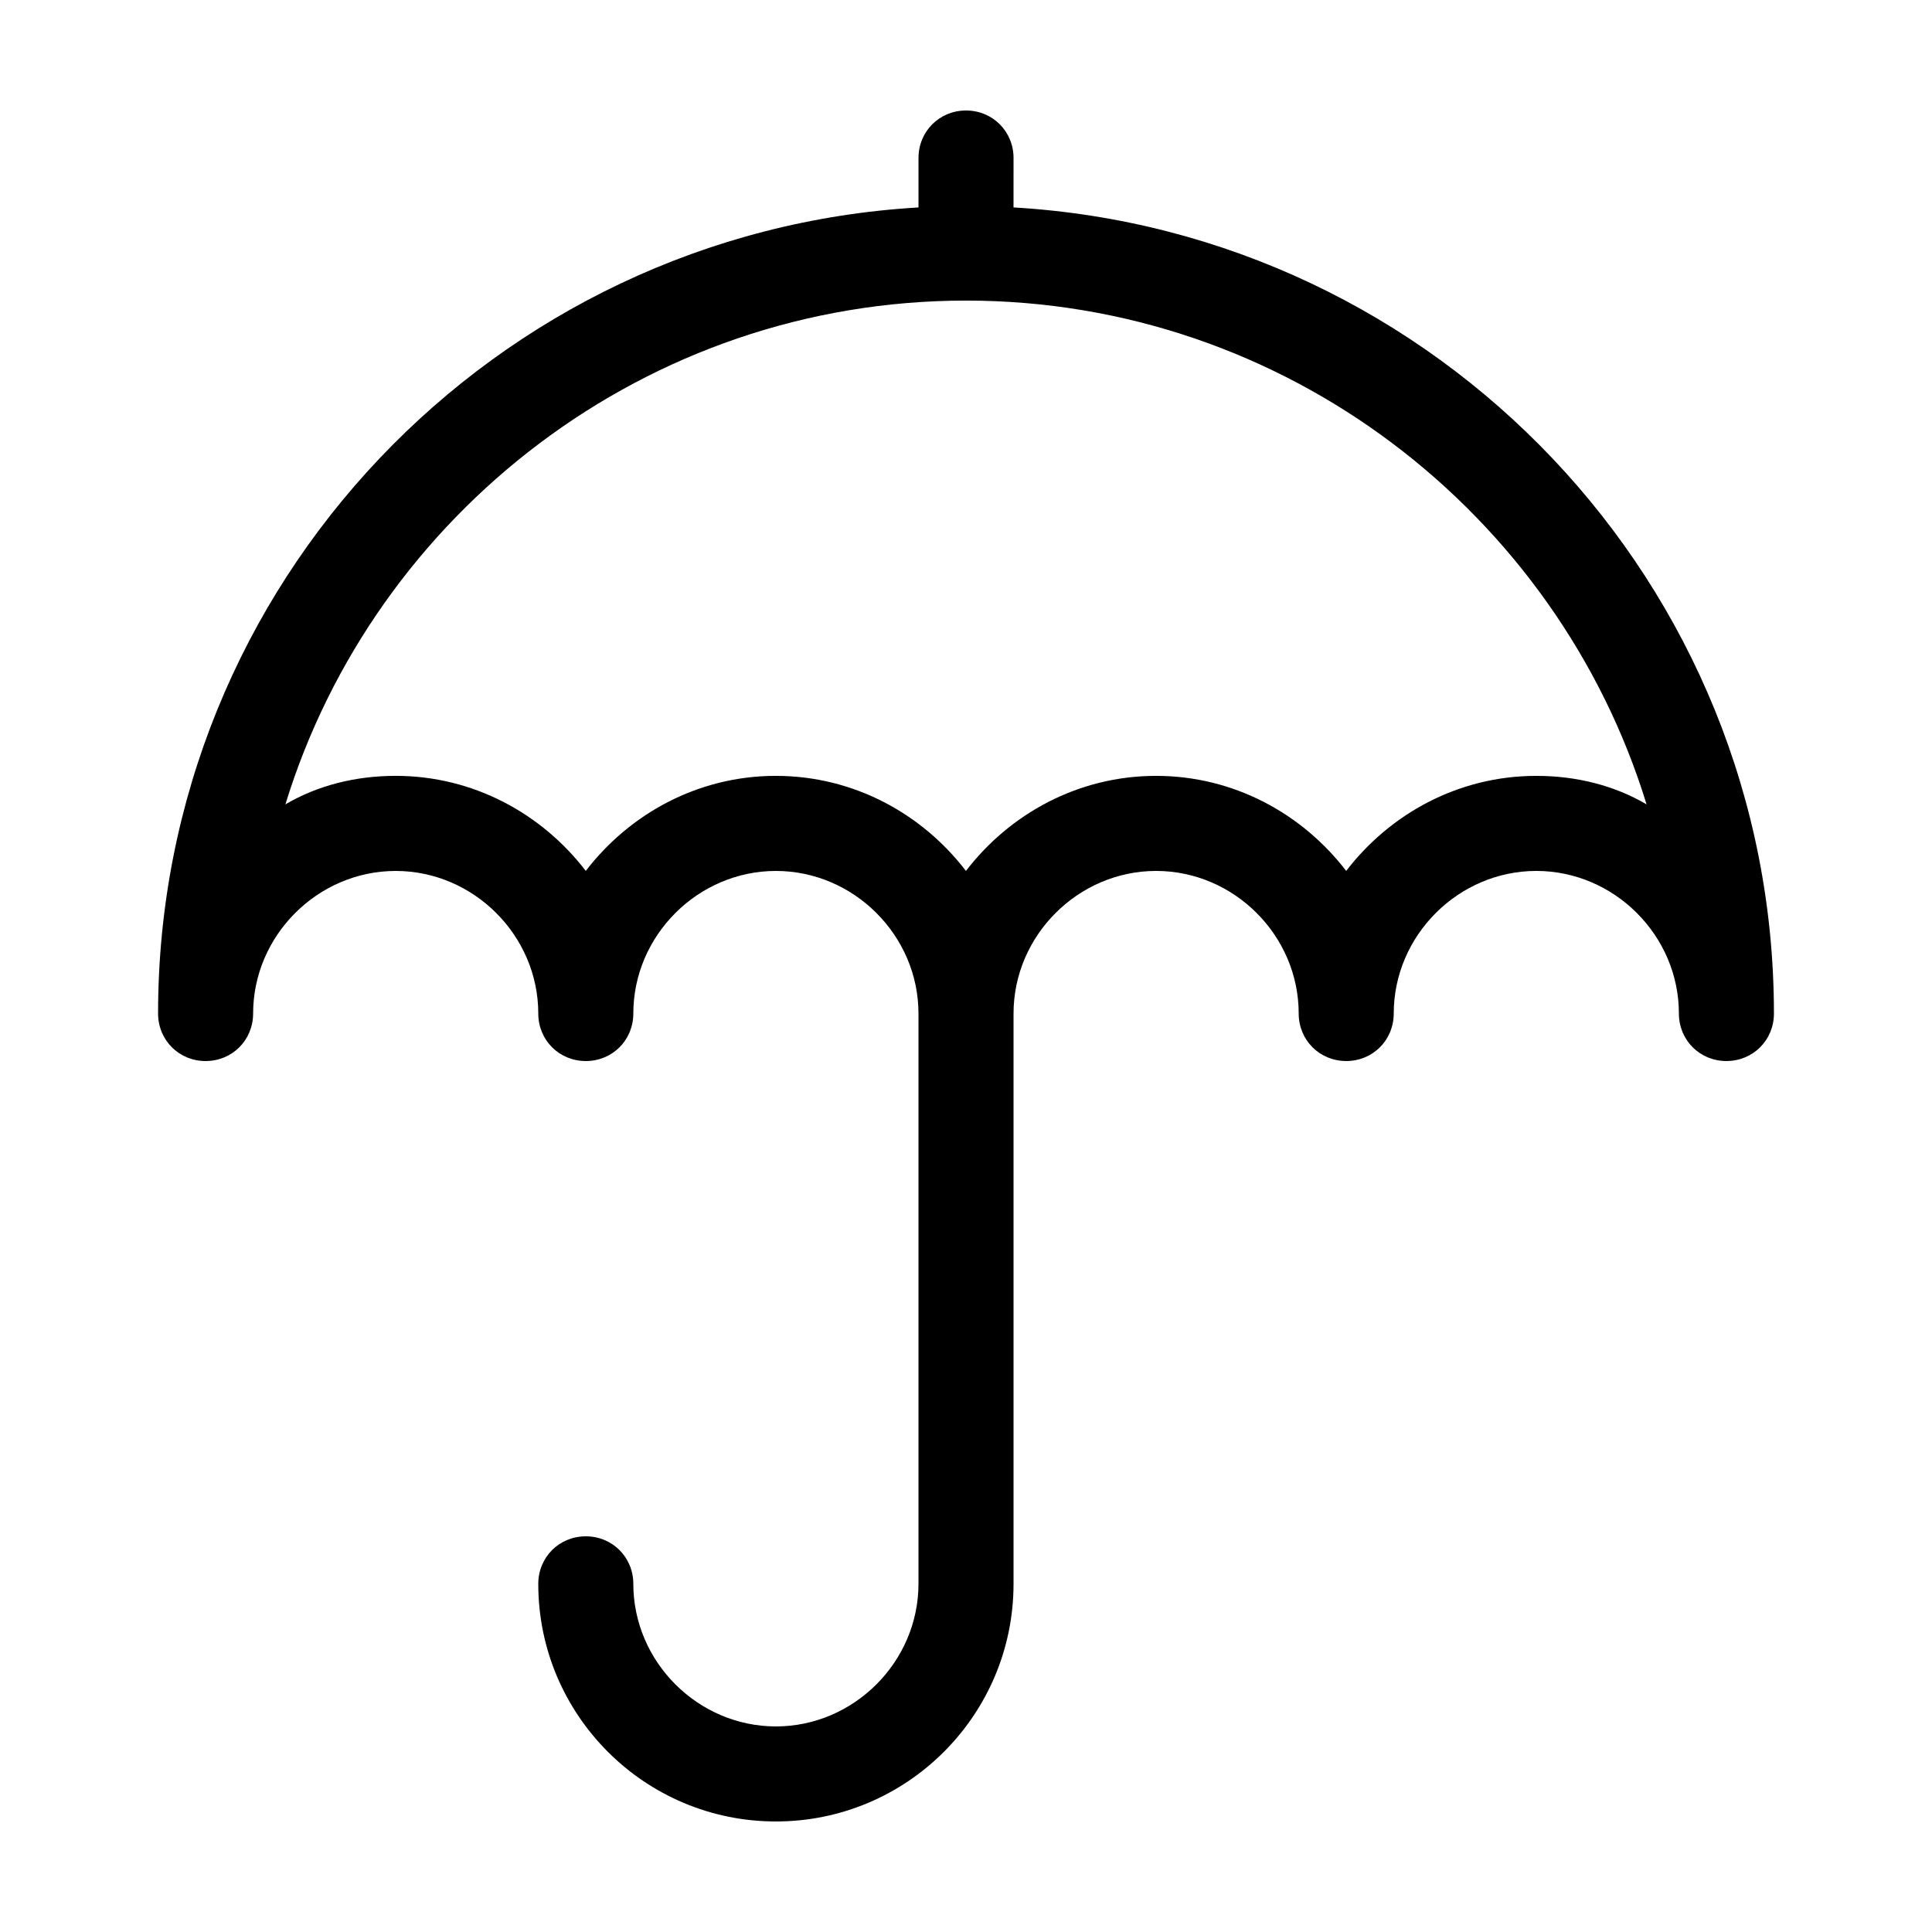
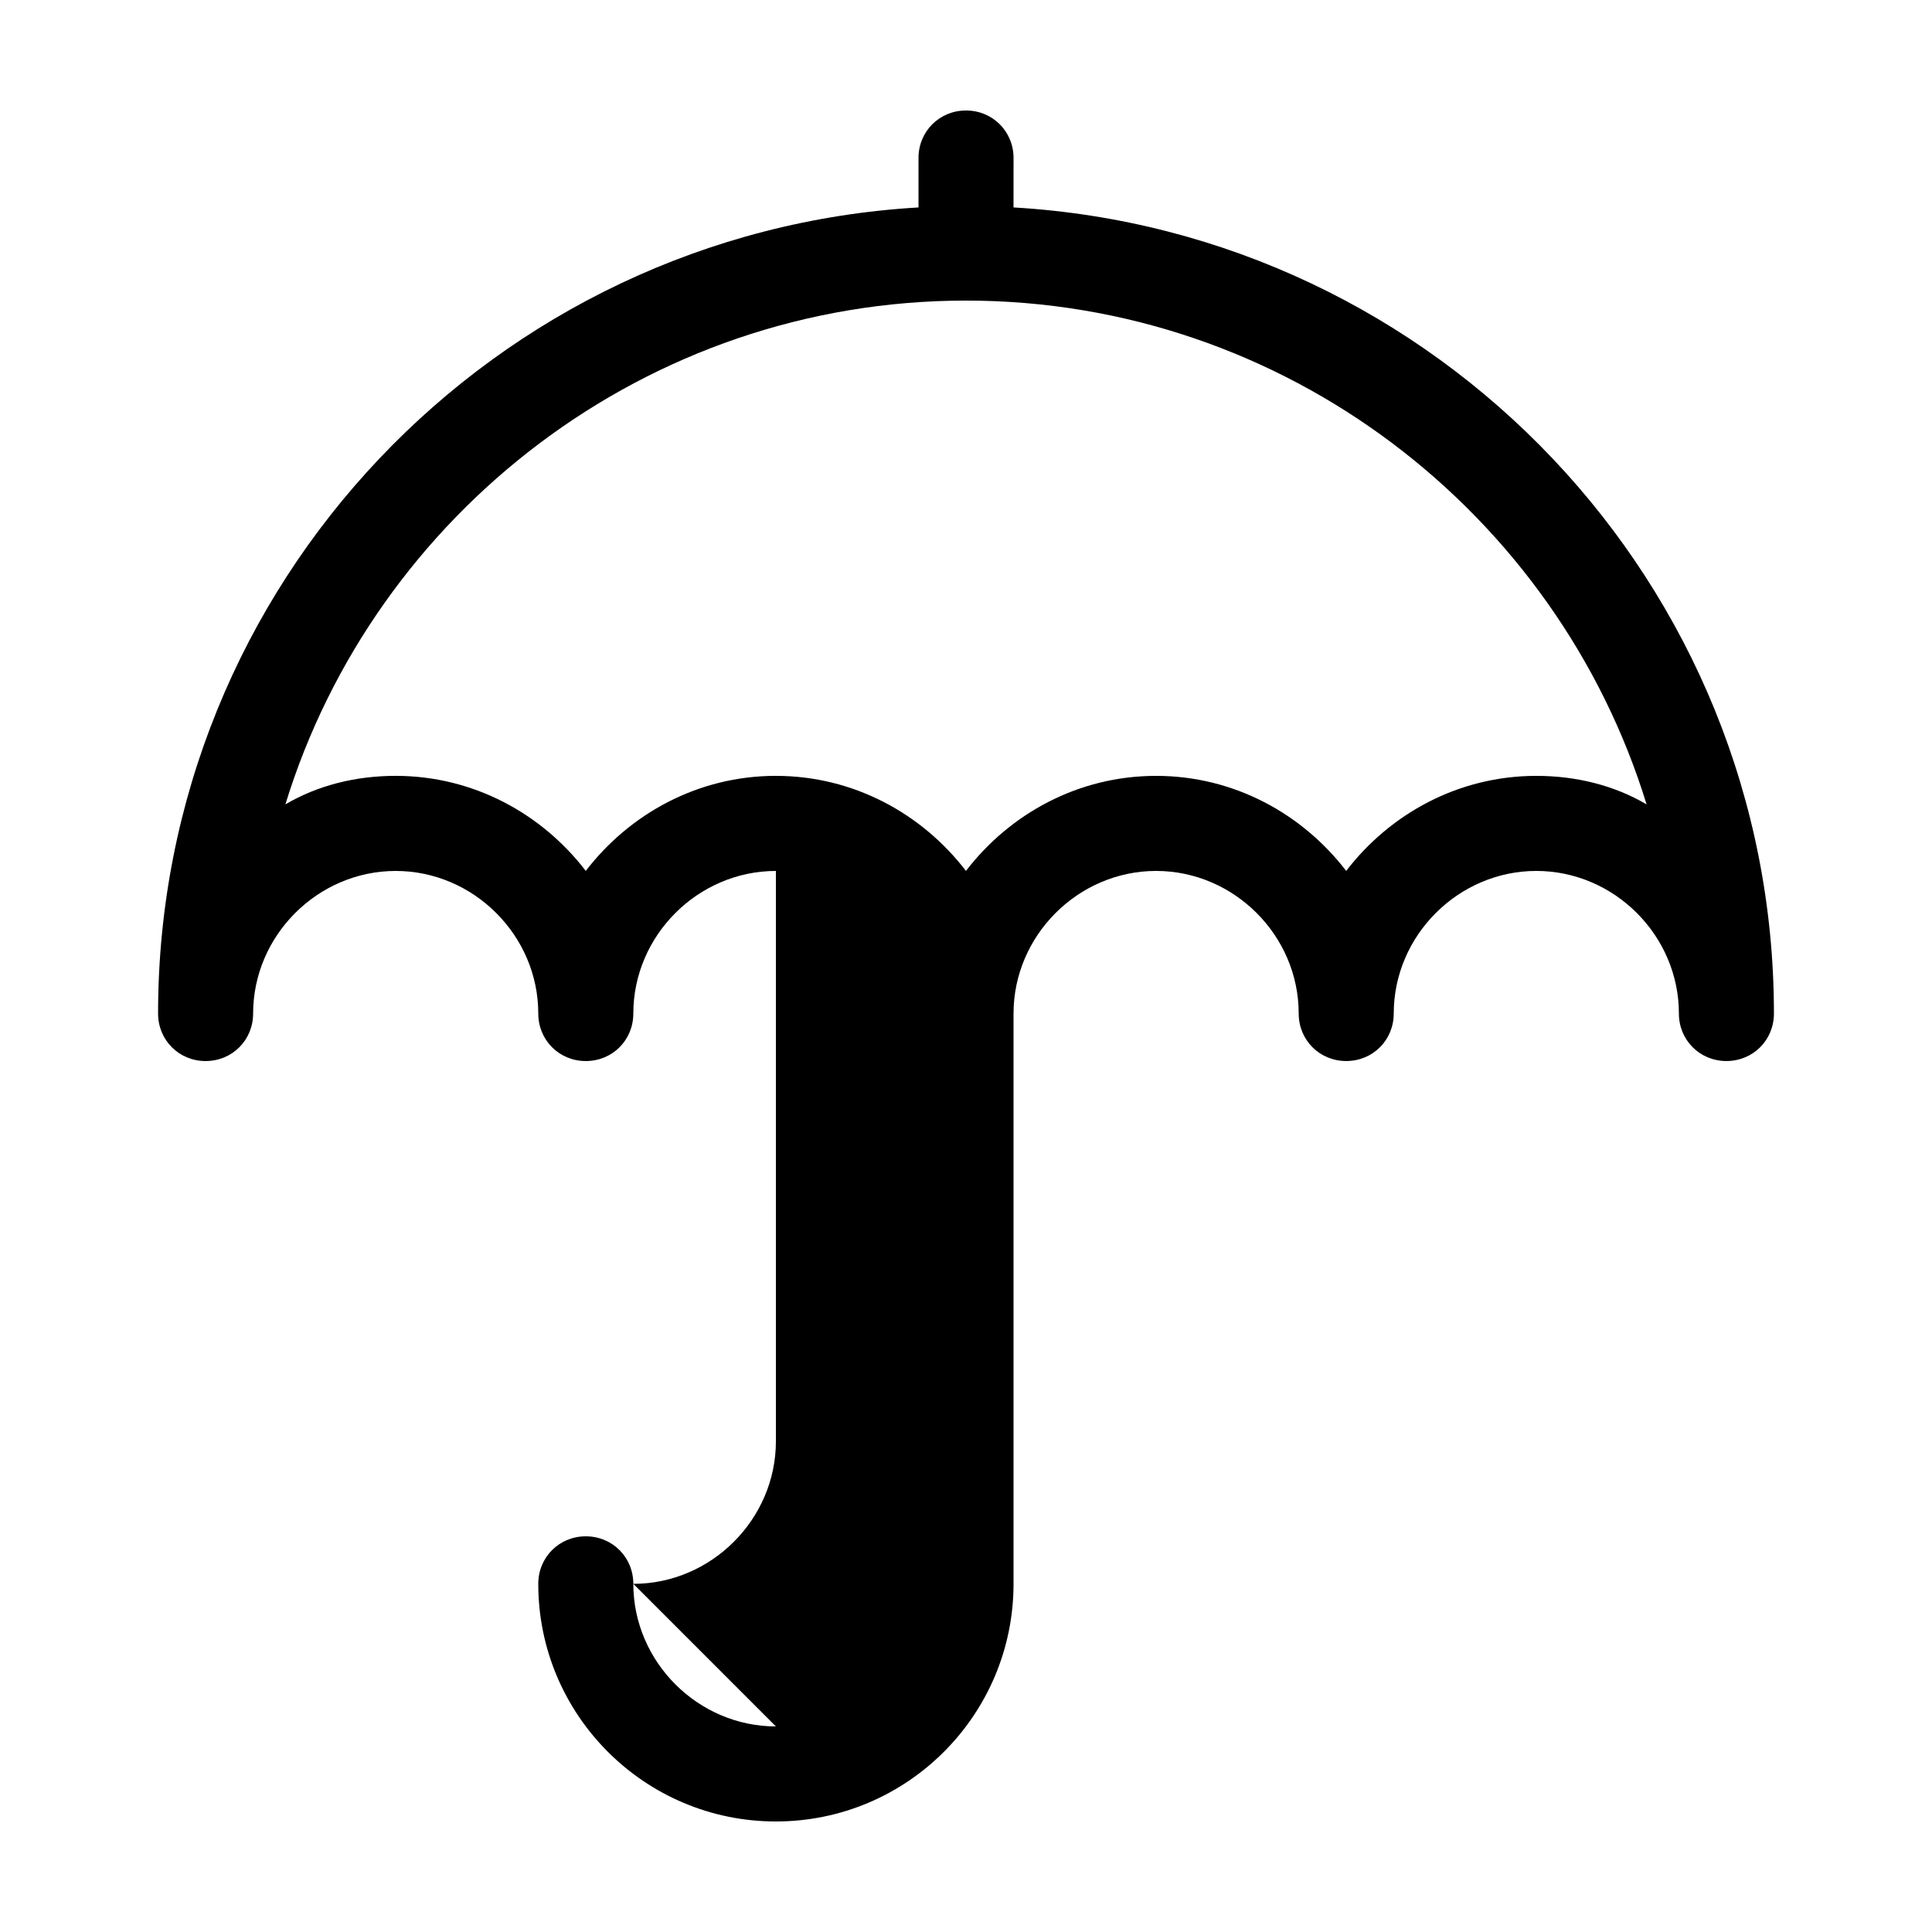
<svg xmlns="http://www.w3.org/2000/svg" fill="#000000" width="800px" height="800px" version="1.1" viewBox="144 144 512 512">
-   <path d="m349.62 601.52c-20.656 0-37.785-17.129-37.785-37.785 0-7.055-5.543-12.594-12.594-12.594-7.055 0-12.594 5.543-12.594 12.594-0.004 34.762 28.211 62.973 62.973 62.973 34.762 0 62.977-28.215 62.977-62.977v-151.14c0-20.656 17.129-37.785 37.785-37.785s37.785 17.129 37.785 37.785c0 7.055 5.543 12.594 12.594 12.594 7.055 0 12.594-5.543 12.594-12.594 0-20.656 17.129-37.785 37.785-37.785s37.785 17.129 37.785 37.785c0 7.055 5.543 12.594 12.594 12.594 7.055 0 12.594-5.543 12.594-12.594 0-113.86-89.176-207.07-201.52-213.62l0.008-13.094c0-7.055-5.543-12.594-12.594-12.594-7.055 0-12.594 5.543-12.594 12.594v13.098c-112.35 6.551-201.52 99.754-201.52 213.62 0 7.055 5.543 12.594 12.594 12.594 7.055 0 12.594-5.543 12.594-12.594 0-20.656 17.129-37.785 37.785-37.785s37.785 17.129 37.785 37.785c0 7.055 5.543 12.594 12.594 12.594 7.055 0 12.594-5.543 12.594-12.594 0-20.656 17.129-37.785 37.785-37.785s37.785 17.129 37.785 37.785v151.14c0.004 20.656-17.125 37.785-37.781 37.785zm0-251.91c-20.656 0-38.793 10.078-50.383 25.191-11.586-15.113-29.727-25.191-50.383-25.191-10.578 0-20.656 2.519-29.223 7.559 23.684-77.082 95.73-133.51 180.37-133.51s156.68 56.426 180.36 133.51c-8.566-5.035-18.641-7.555-29.223-7.555-20.656 0-38.793 10.078-50.383 25.191-11.586-15.113-29.727-25.191-50.383-25.191s-38.793 10.078-50.383 25.191c-11.582-15.113-29.719-25.191-50.375-25.191z" />
+   <path d="m349.62 601.52c-20.656 0-37.785-17.129-37.785-37.785 0-7.055-5.543-12.594-12.594-12.594-7.055 0-12.594 5.543-12.594 12.594-0.004 34.762 28.211 62.973 62.973 62.973 34.762 0 62.977-28.215 62.977-62.977v-151.14c0-20.656 17.129-37.785 37.785-37.785s37.785 17.129 37.785 37.785c0 7.055 5.543 12.594 12.594 12.594 7.055 0 12.594-5.543 12.594-12.594 0-20.656 17.129-37.785 37.785-37.785s37.785 17.129 37.785 37.785c0 7.055 5.543 12.594 12.594 12.594 7.055 0 12.594-5.543 12.594-12.594 0-113.86-89.176-207.07-201.52-213.62l0.008-13.094c0-7.055-5.543-12.594-12.594-12.594-7.055 0-12.594 5.543-12.594 12.594v13.098c-112.35 6.551-201.52 99.754-201.52 213.62 0 7.055 5.543 12.594 12.594 12.594 7.055 0 12.594-5.543 12.594-12.594 0-20.656 17.129-37.785 37.785-37.785s37.785 17.129 37.785 37.785c0 7.055 5.543 12.594 12.594 12.594 7.055 0 12.594-5.543 12.594-12.594 0-20.656 17.129-37.785 37.785-37.785v151.14c0.004 20.656-17.125 37.785-37.781 37.785zm0-251.91c-20.656 0-38.793 10.078-50.383 25.191-11.586-15.113-29.727-25.191-50.383-25.191-10.578 0-20.656 2.519-29.223 7.559 23.684-77.082 95.73-133.51 180.37-133.51s156.68 56.426 180.36 133.51c-8.566-5.035-18.641-7.555-29.223-7.555-20.656 0-38.793 10.078-50.383 25.191-11.586-15.113-29.727-25.191-50.383-25.191s-38.793 10.078-50.383 25.191c-11.582-15.113-29.719-25.191-50.375-25.191z" />
</svg>